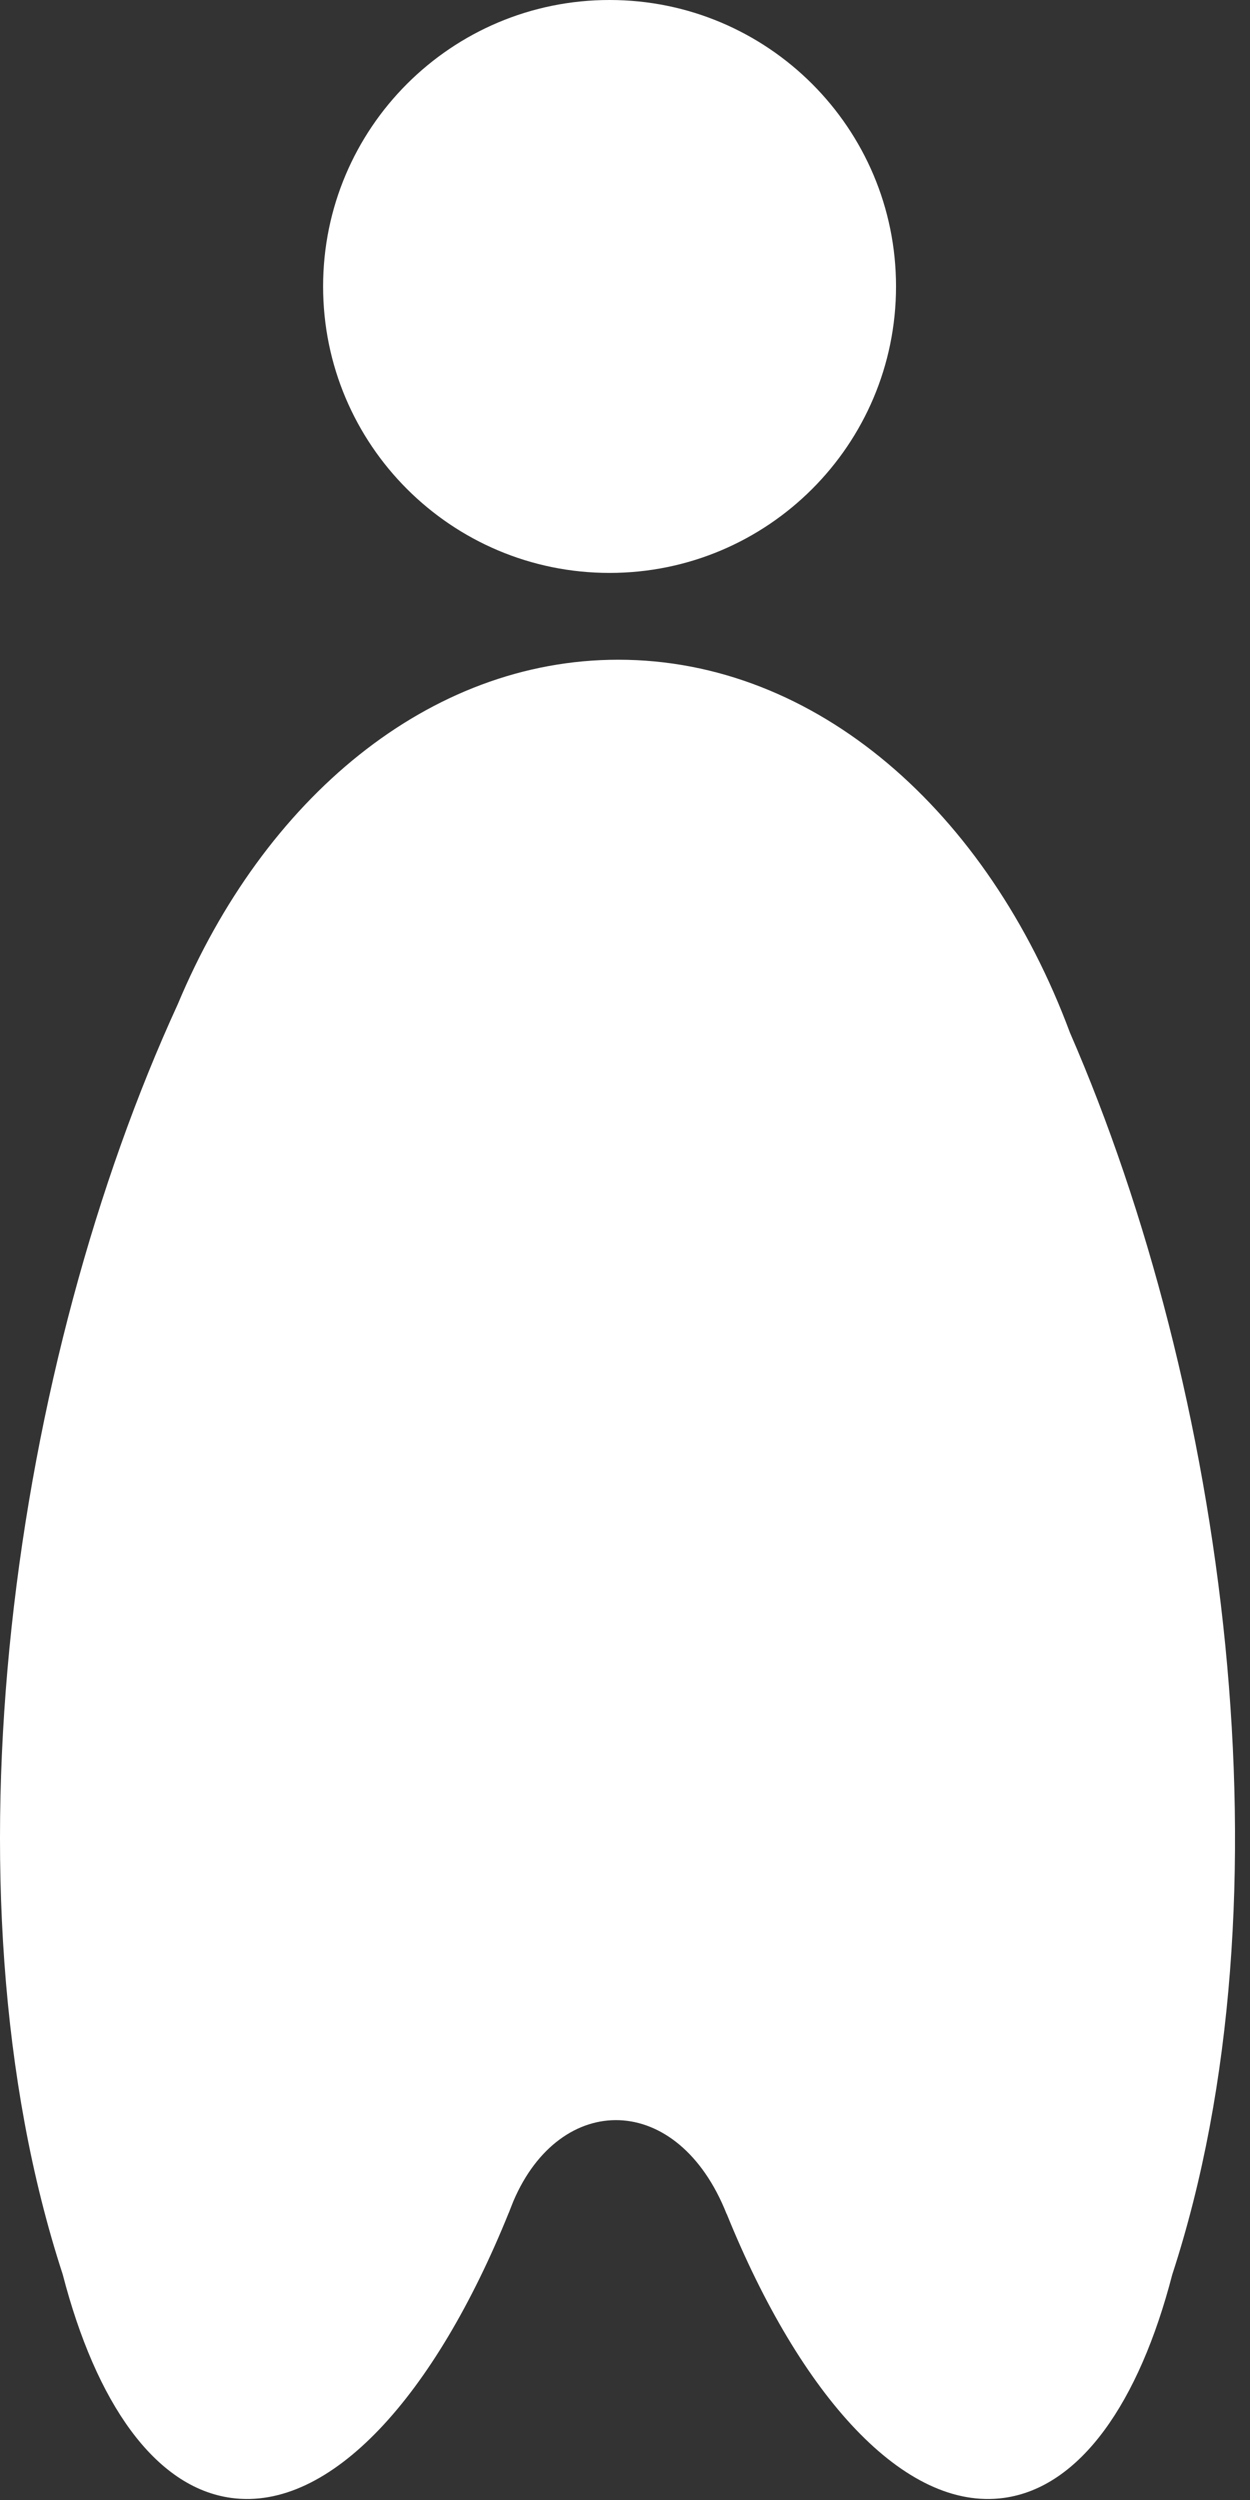
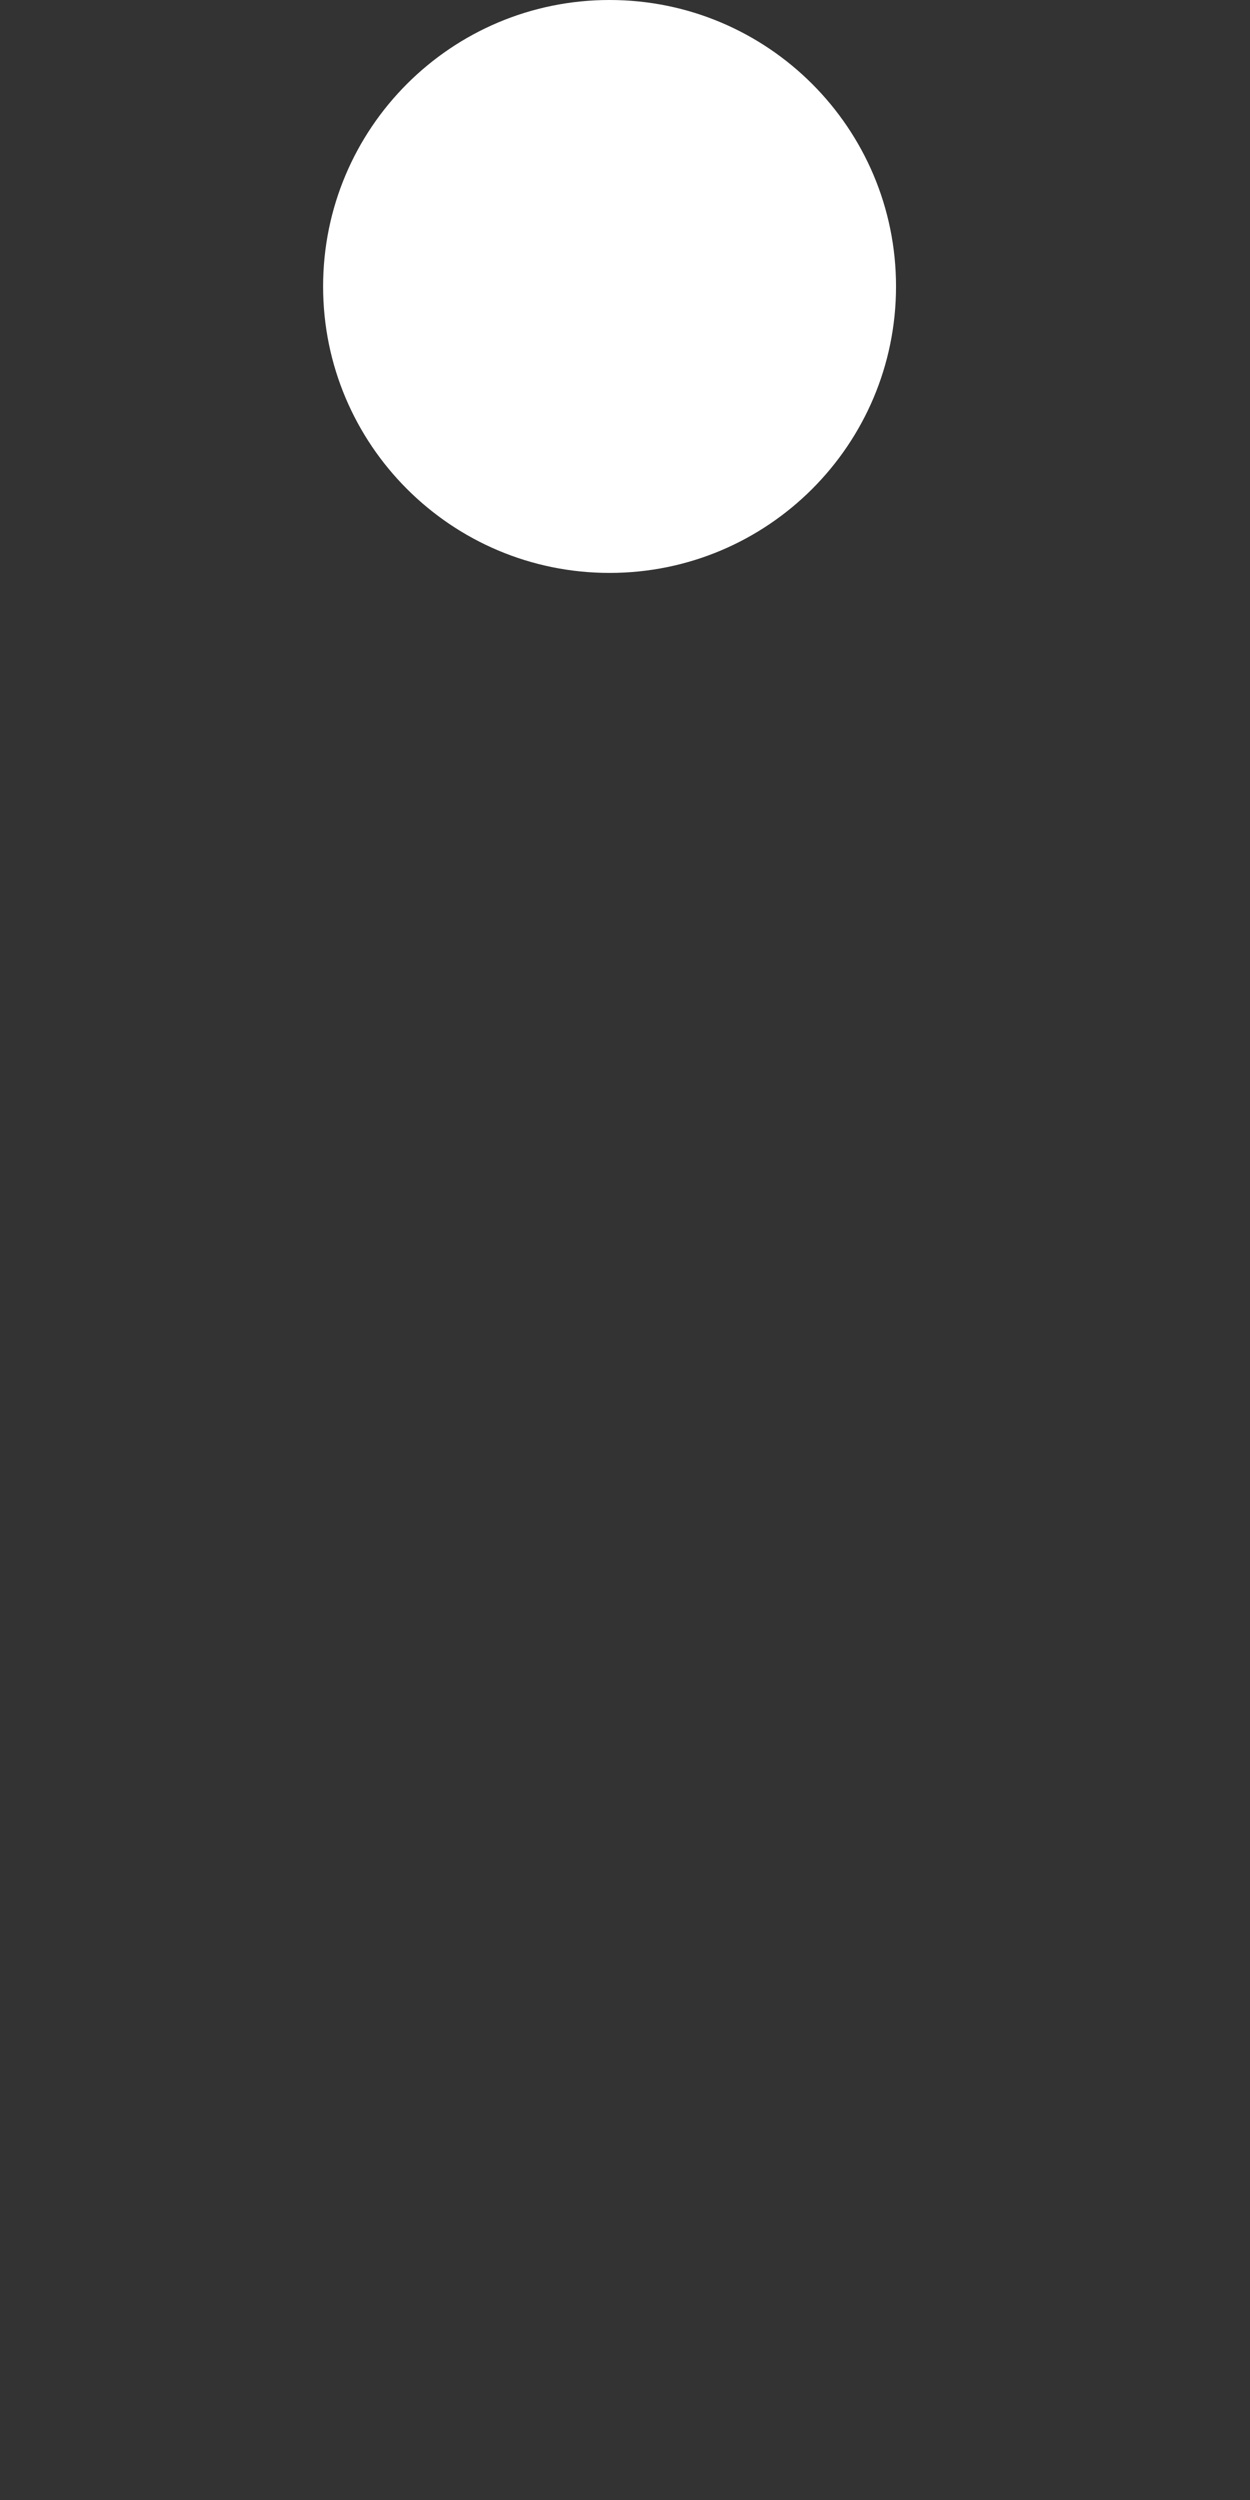
<svg xmlns="http://www.w3.org/2000/svg" width="72" height="144" viewBox="0 0 72 144" fill="none">
  <rect x="0" y="0" width="72" height="144" fill="#333333" stroke="none" />
  <path d="M51.611 16.5C51.611 25.613 44.224 33 35.111 33C25.998 33 18.611 25.613 18.611 16.5C18.611 7.387 25.998 0 35.111 0C44.224 0 51.611 7.387 51.611 16.5Z" fill="white" />
-   <path d="M35.612 38C47.025 38 56.896 46.754 61.628 59.48C70.537 79.94 74.614 109.265 67.527 131C67.525 131.005 67.523 131.009 67.522 131.014C65.608 138.402 62.219 143.28 57.818 143.88C52.115 144.657 46.126 138.056 41.857 127.517L41.854 127.527C39.052 120.441 32.268 120.445 29.567 126.796C29.5 126.967 29.433 127.137 29.365 127.307C29.347 127.355 29.328 127.404 29.311 127.453L29.308 127.447C25.037 138.027 19.035 144.658 13.32 143.88C8.919 143.28 5.529 138.402 3.615 131.014C3.613 131.009 3.612 131.004 3.611 131C-3.668 108.677 0.828 78.347 10.242 57.838C15.19 46.007 24.696 38 35.612 38Z" fill="white" />
</svg>